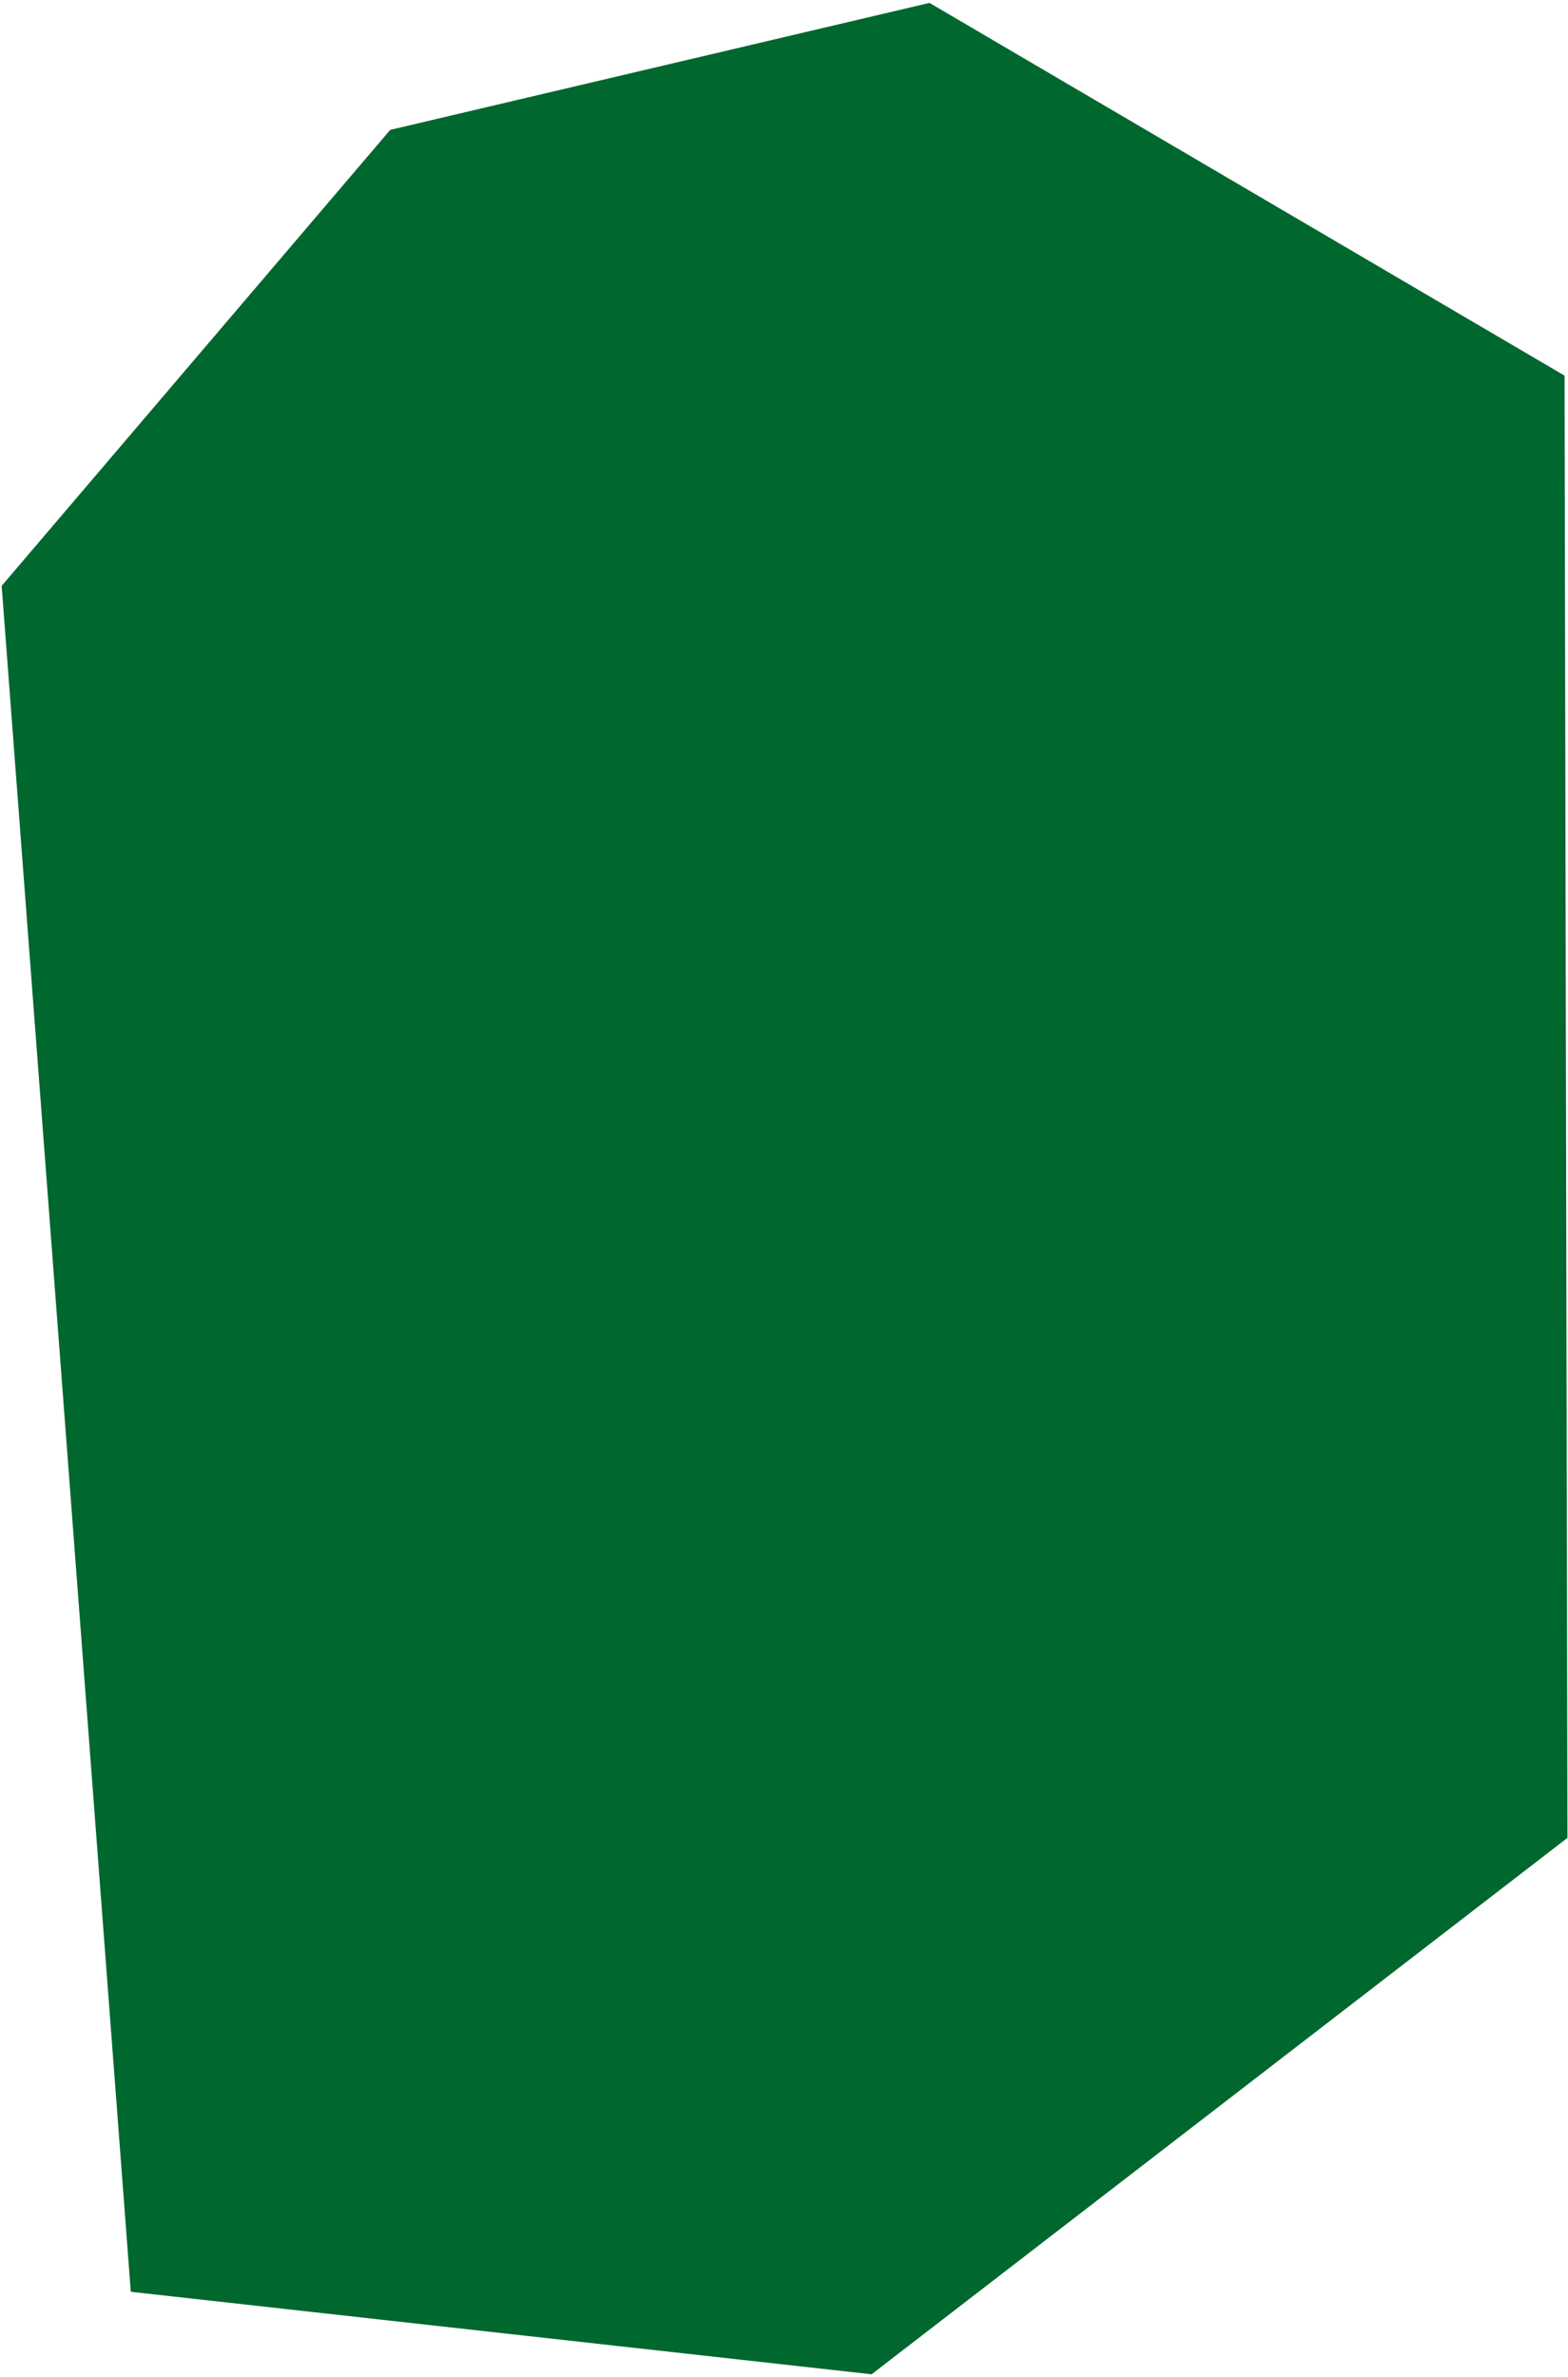
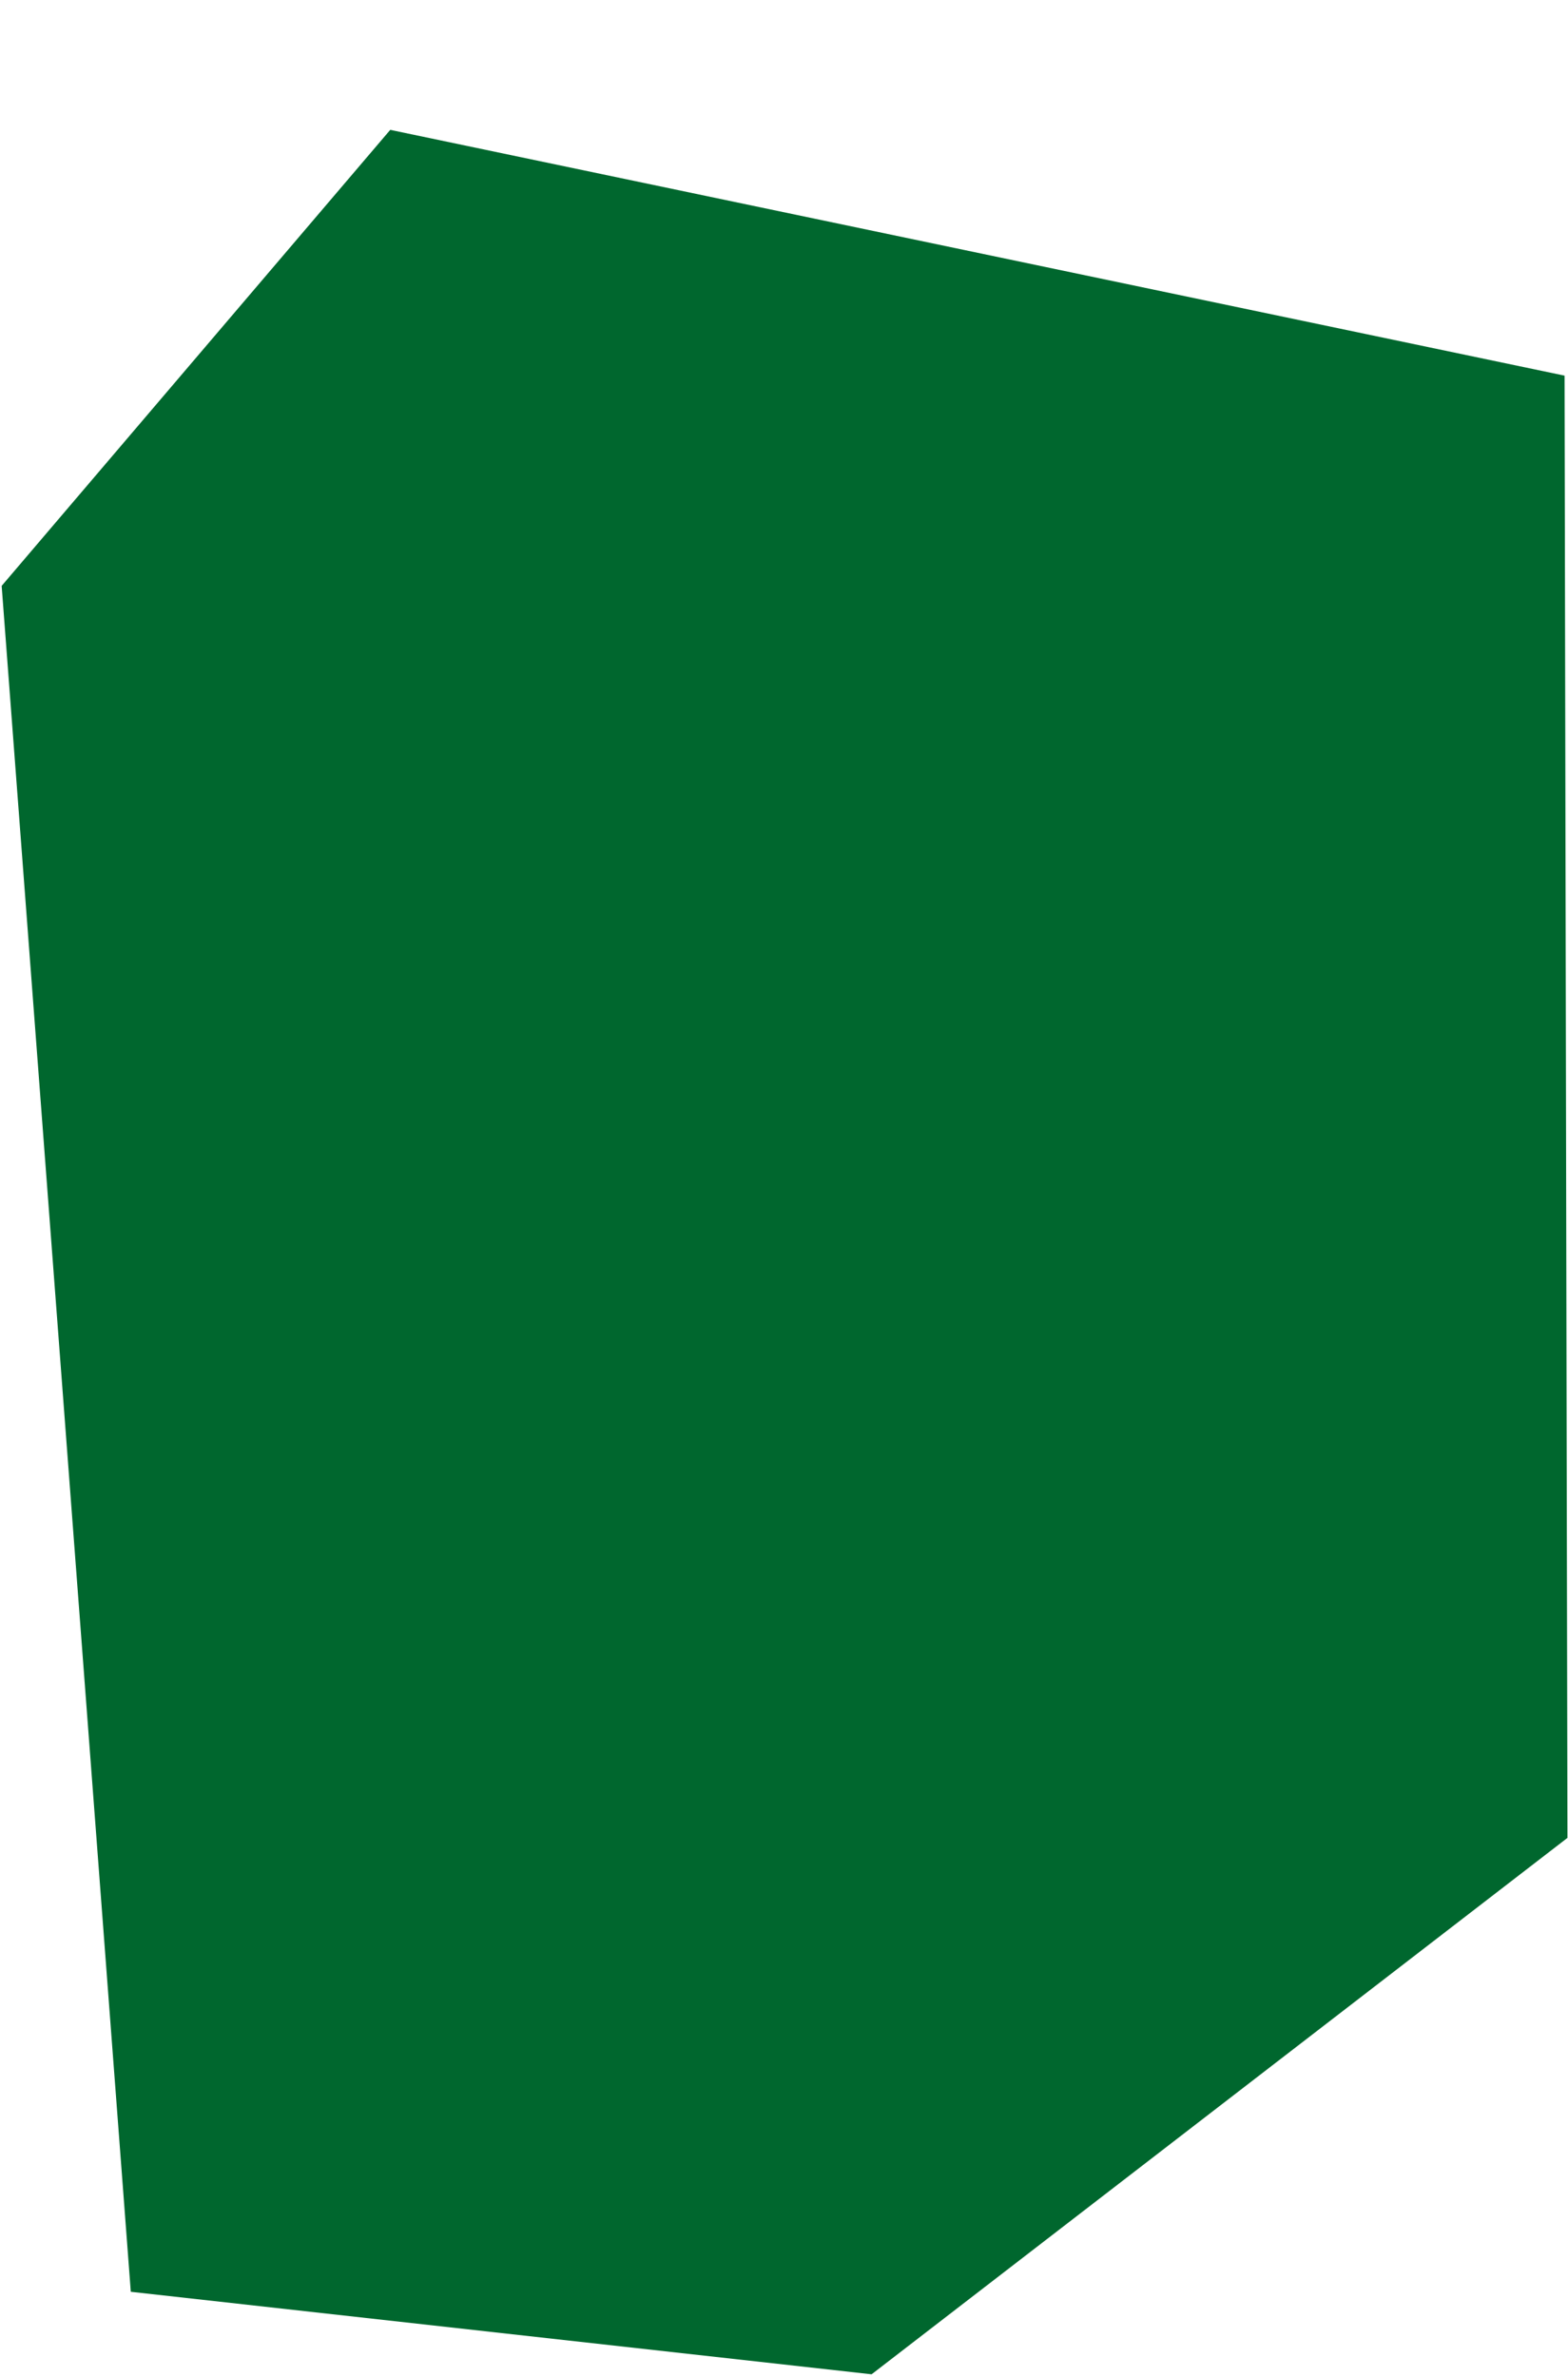
<svg xmlns="http://www.w3.org/2000/svg" width="452" height="685" viewBox="0 0 452 685" fill="none">
-   <path d="M37.704 660.494L251.249 684.27L451.84 529.678L451.009 108.259L267.939 0.835L112.495 37.425L0.478 168.846L37.704 660.494Z" fill="#00672E" />
+   <path d="M37.704 660.494L251.249 684.27L451.84 529.678L451.009 108.259L112.495 37.425L0.478 168.846L37.704 660.494Z" fill="#00672E" />
</svg>